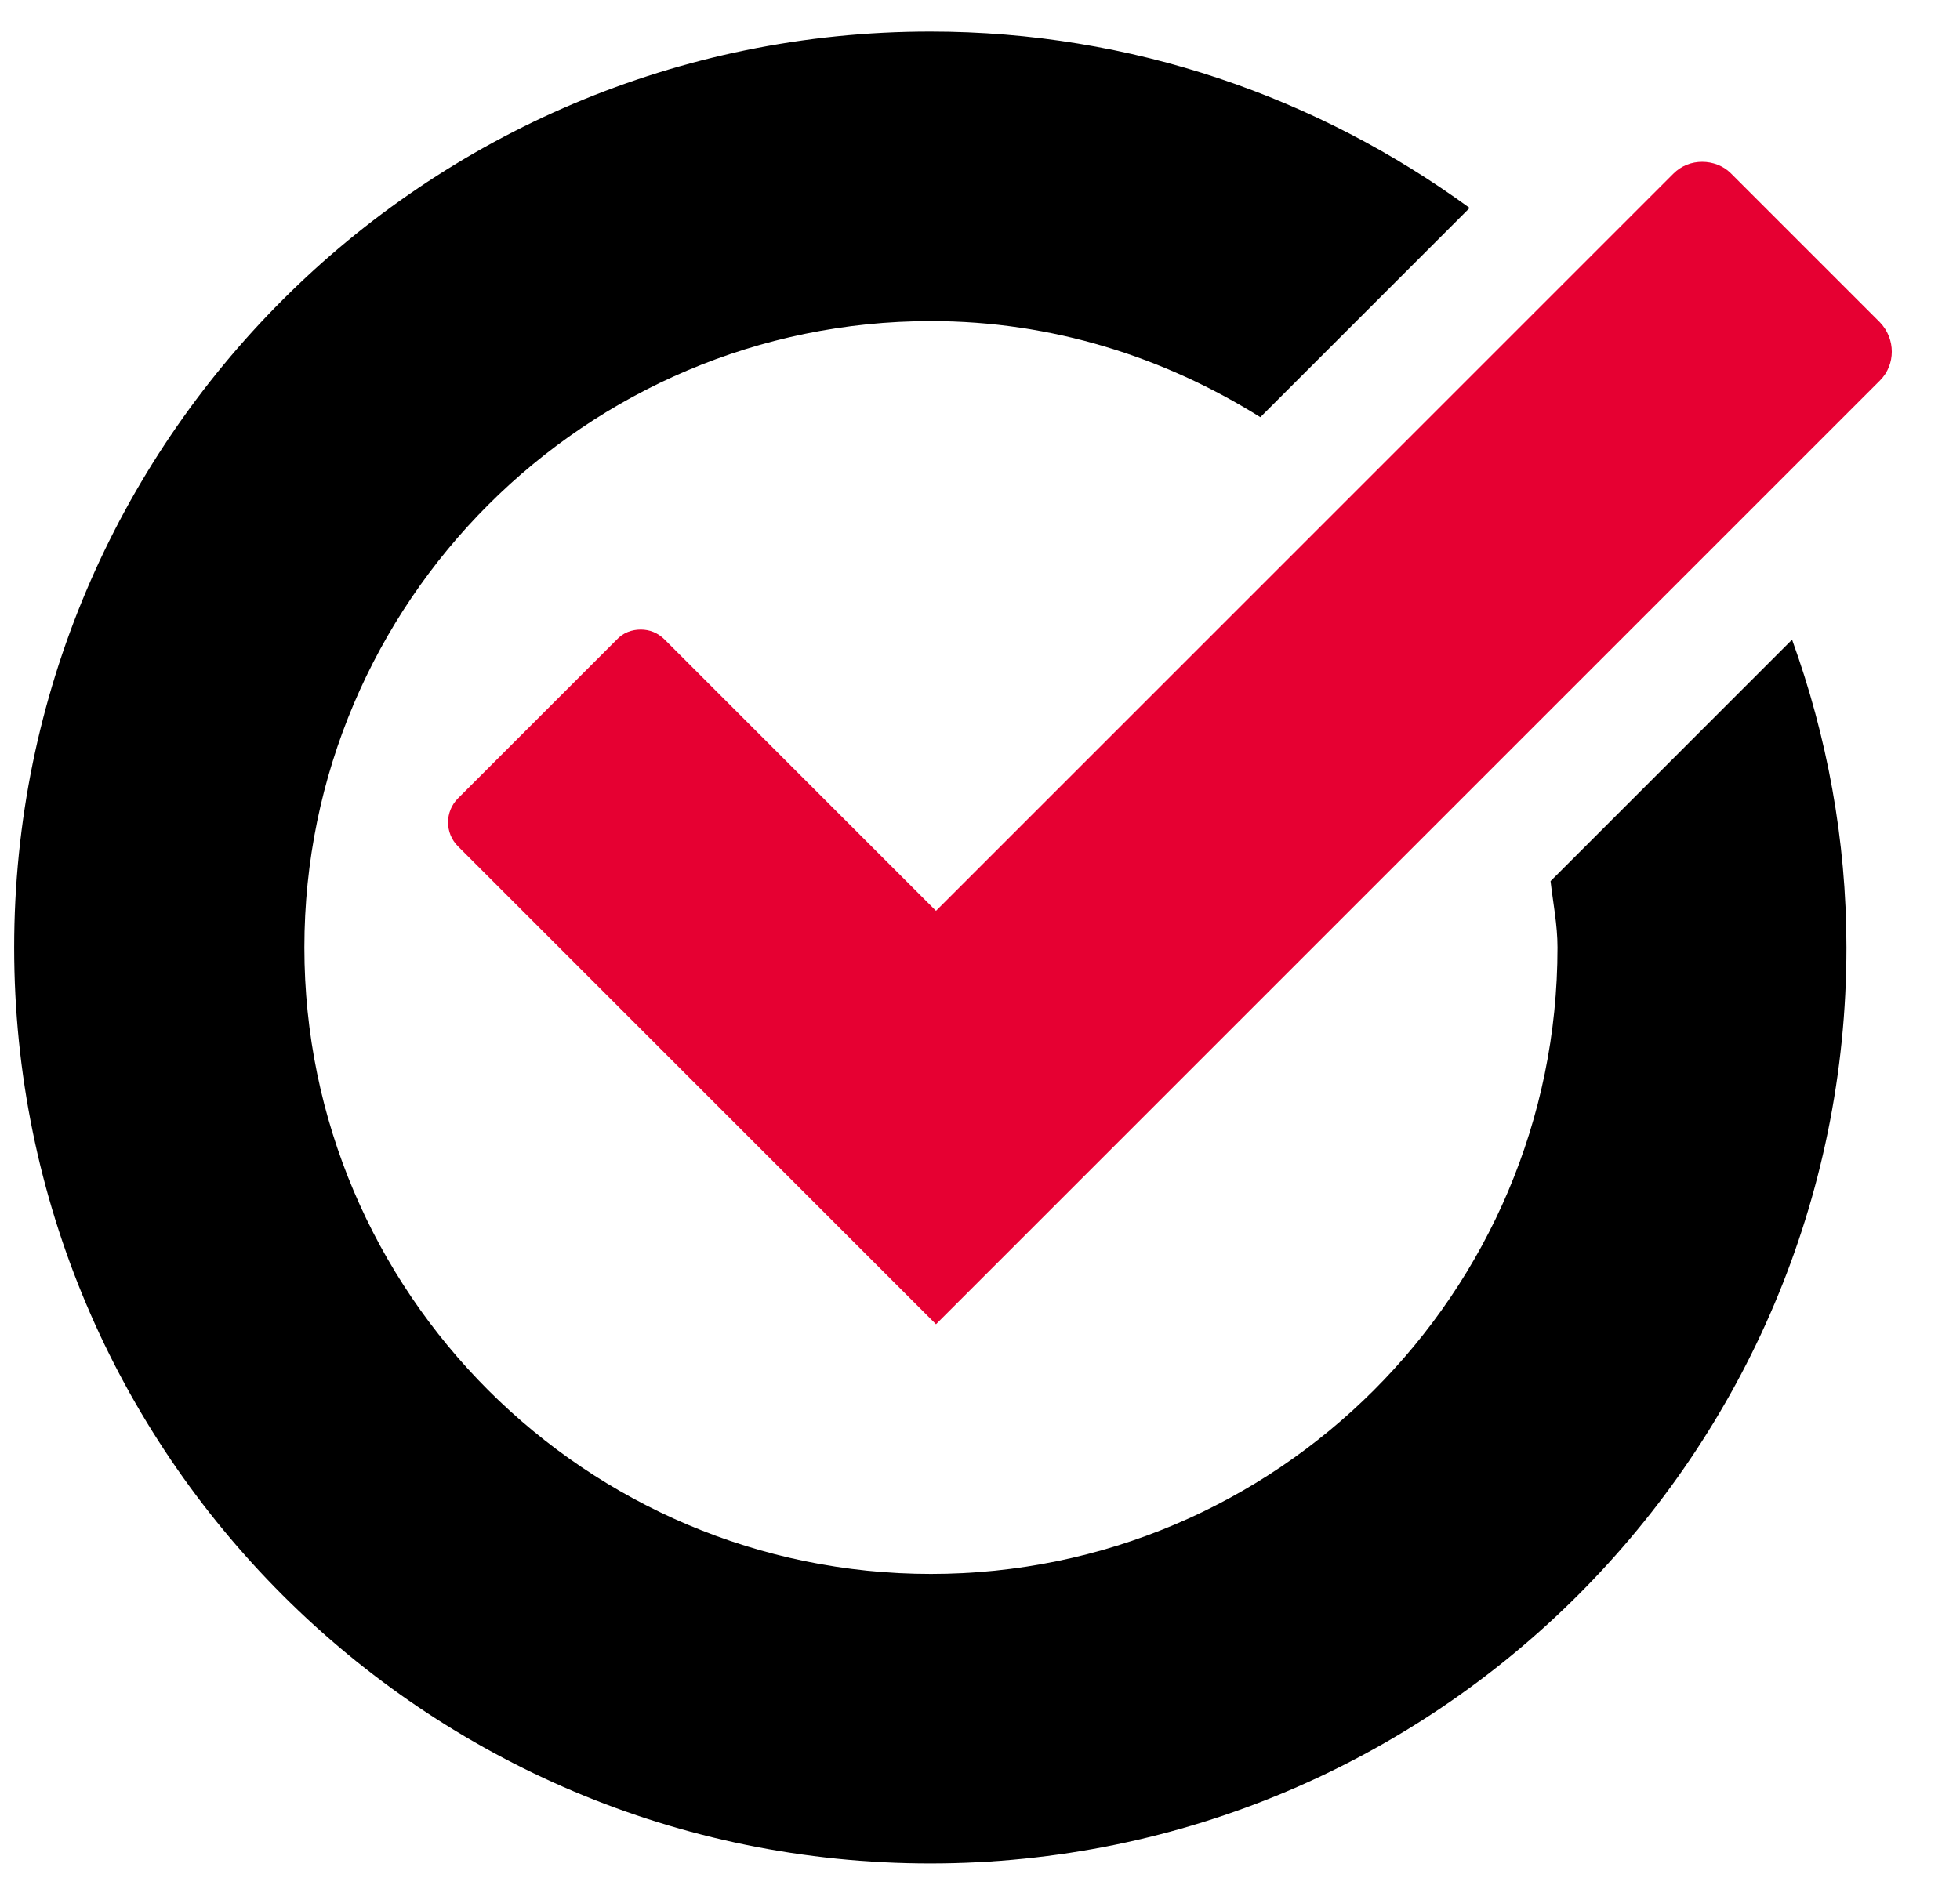
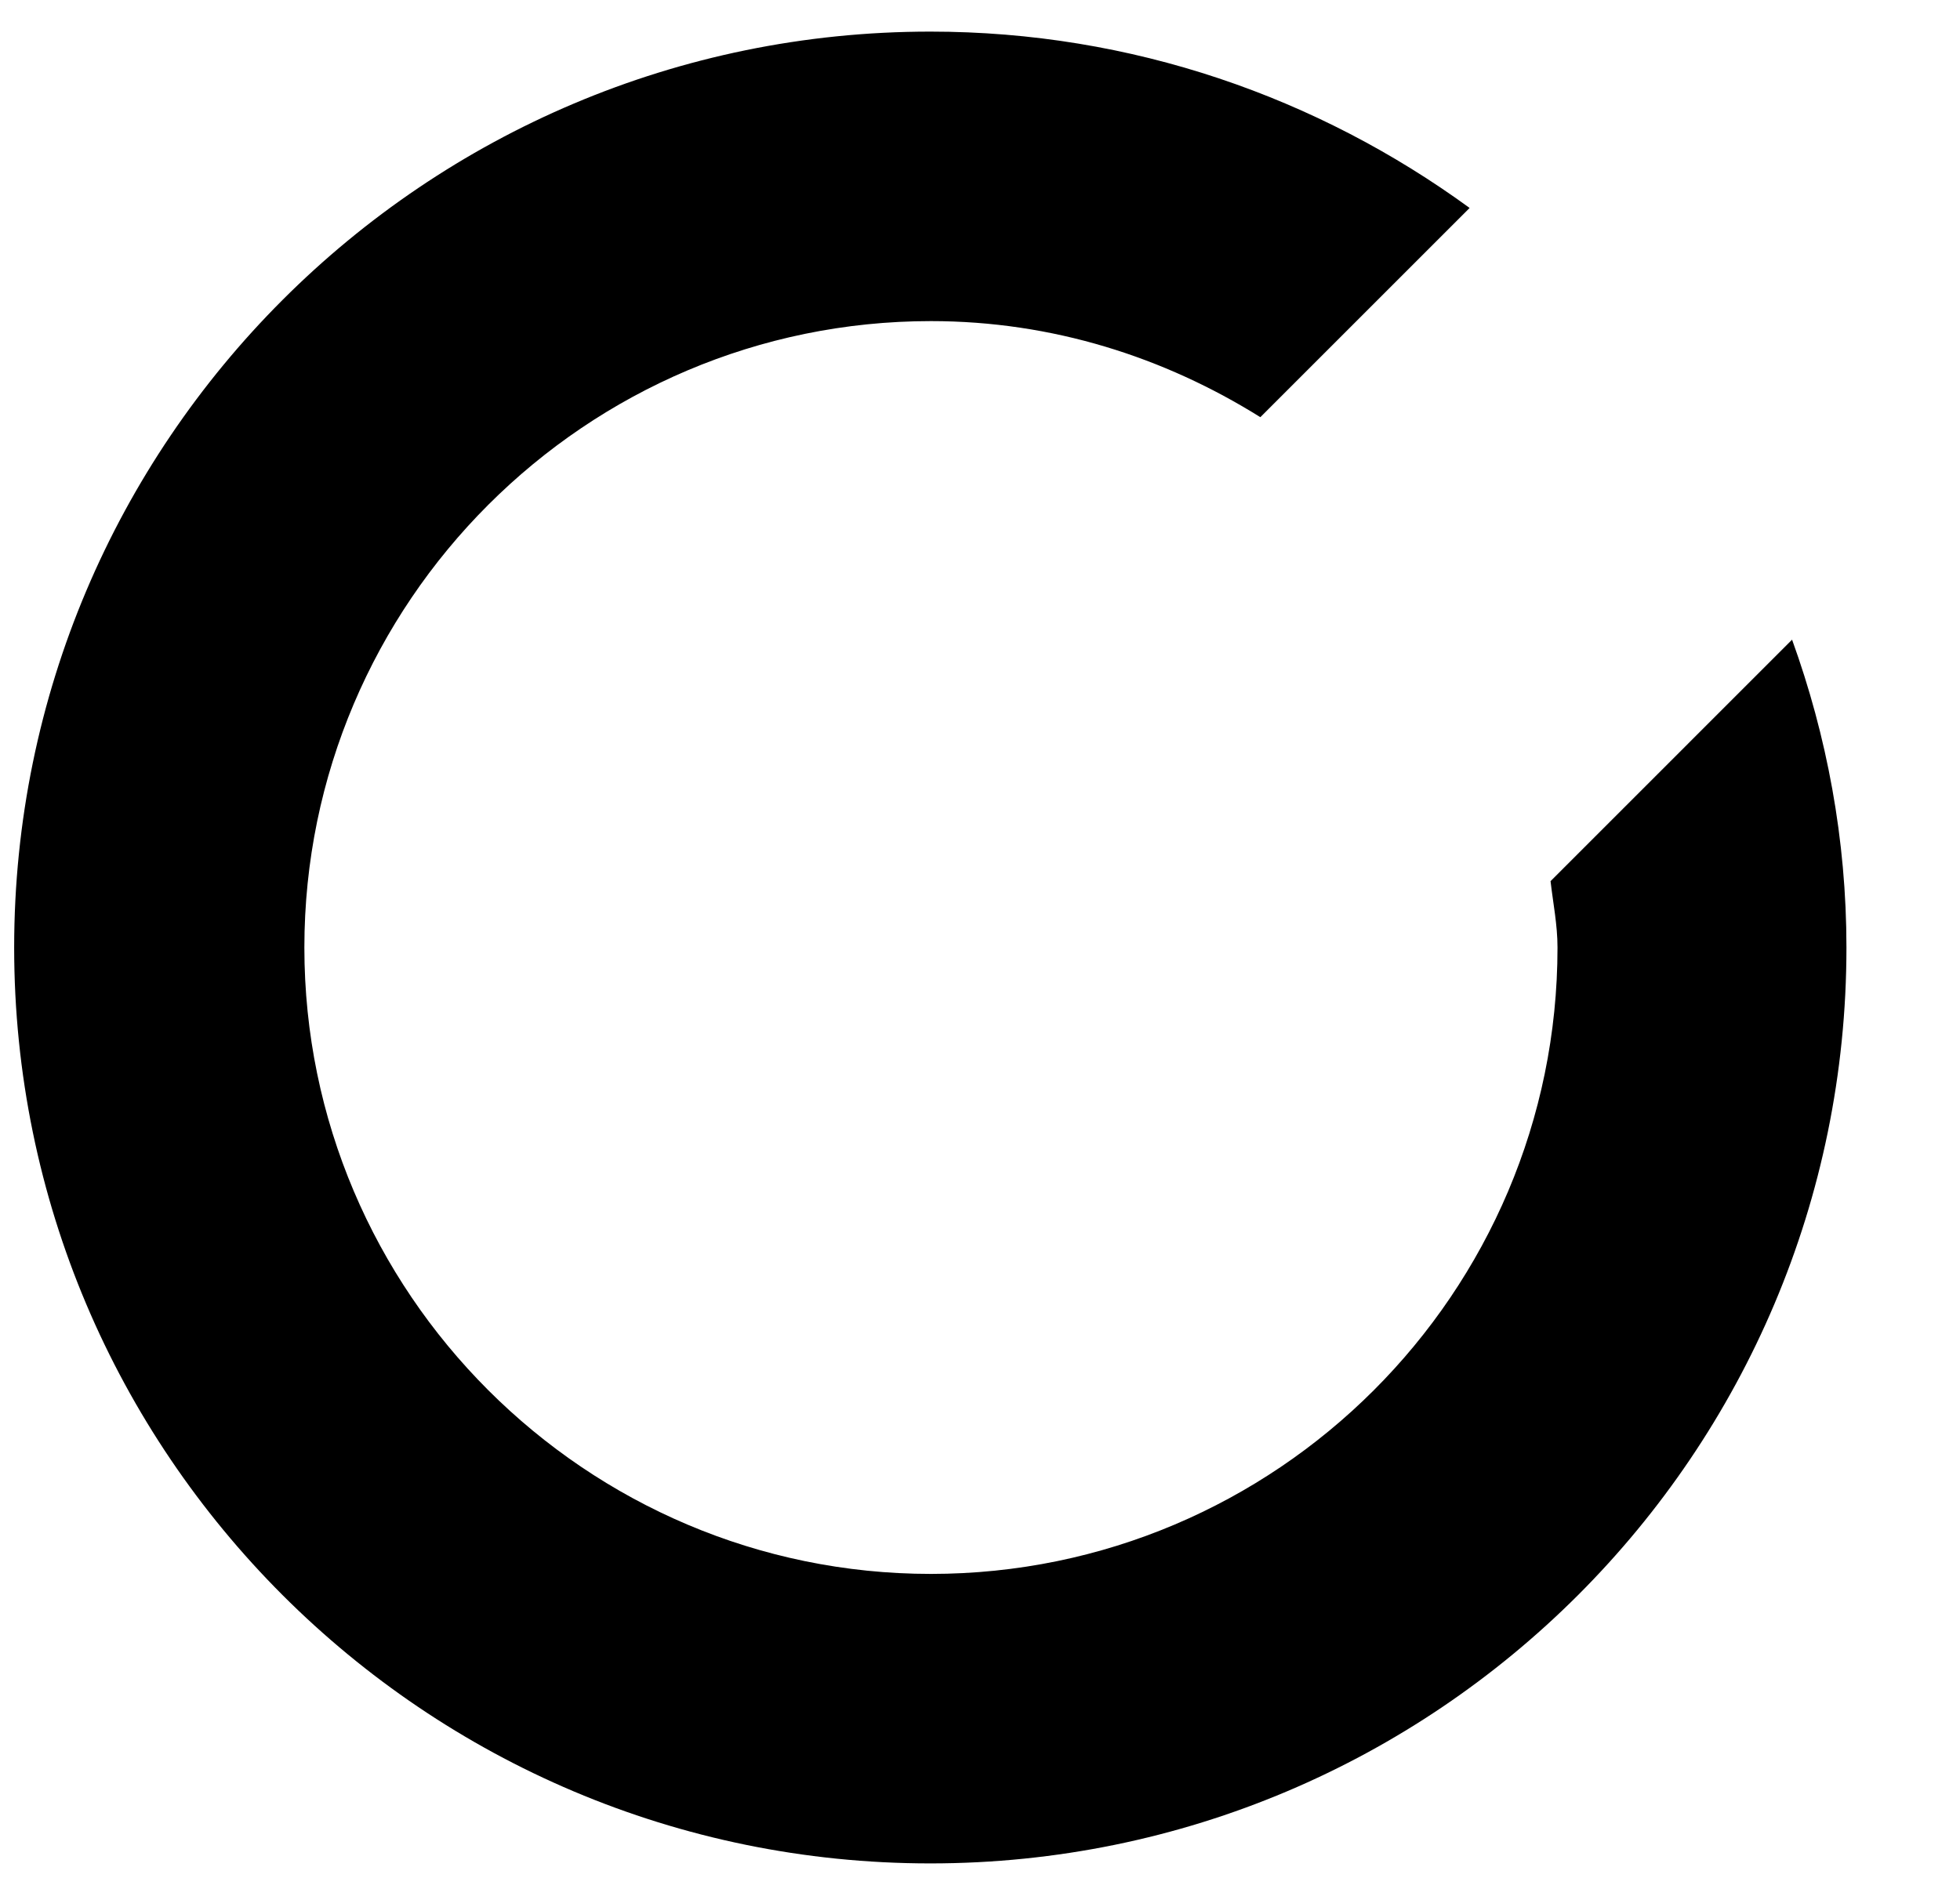
<svg xmlns="http://www.w3.org/2000/svg" width="31" height="30" viewBox="0 0 31 30" fill="none">
  <path d="M24.524 13.94C24.564 14.29 24.634 14.63 24.634 14.99C24.634 20.46 20.184 24.9 14.724 24.9C9.264 24.9 4.814 20.45 4.814 14.99C4.814 9.53 9.264 5.08 14.724 5.08C16.644 5.08 18.414 5.65 19.934 6.6L23.244 3.29C20.844 1.54 17.904 0.5 14.714 0.5C6.714 0.5 0.224 6.99 0.224 14.99C0.224 22.99 6.714 29.48 14.714 29.48C22.714 29.48 29.204 22.99 29.204 14.99C29.204 13.28 28.894 11.64 28.344 10.12L24.524 13.94Z" fill="black" />
-   <path d="M26.924 2.56C26.754 2.56 26.594 2.62 26.464 2.75L14.804 14.41L10.514 10.12C10.404 10.01 10.274 9.96 10.134 9.96C9.994 9.96 9.854 10.01 9.754 10.12L7.244 12.63C7.034 12.84 7.034 13.18 7.244 13.39L14.804 20.95L29.734 6.02C29.984 5.77 29.984 5.36 29.734 5.1L27.374 2.74C27.254 2.62 27.084 2.56 26.924 2.56Z" fill="#E60032" />
</svg>